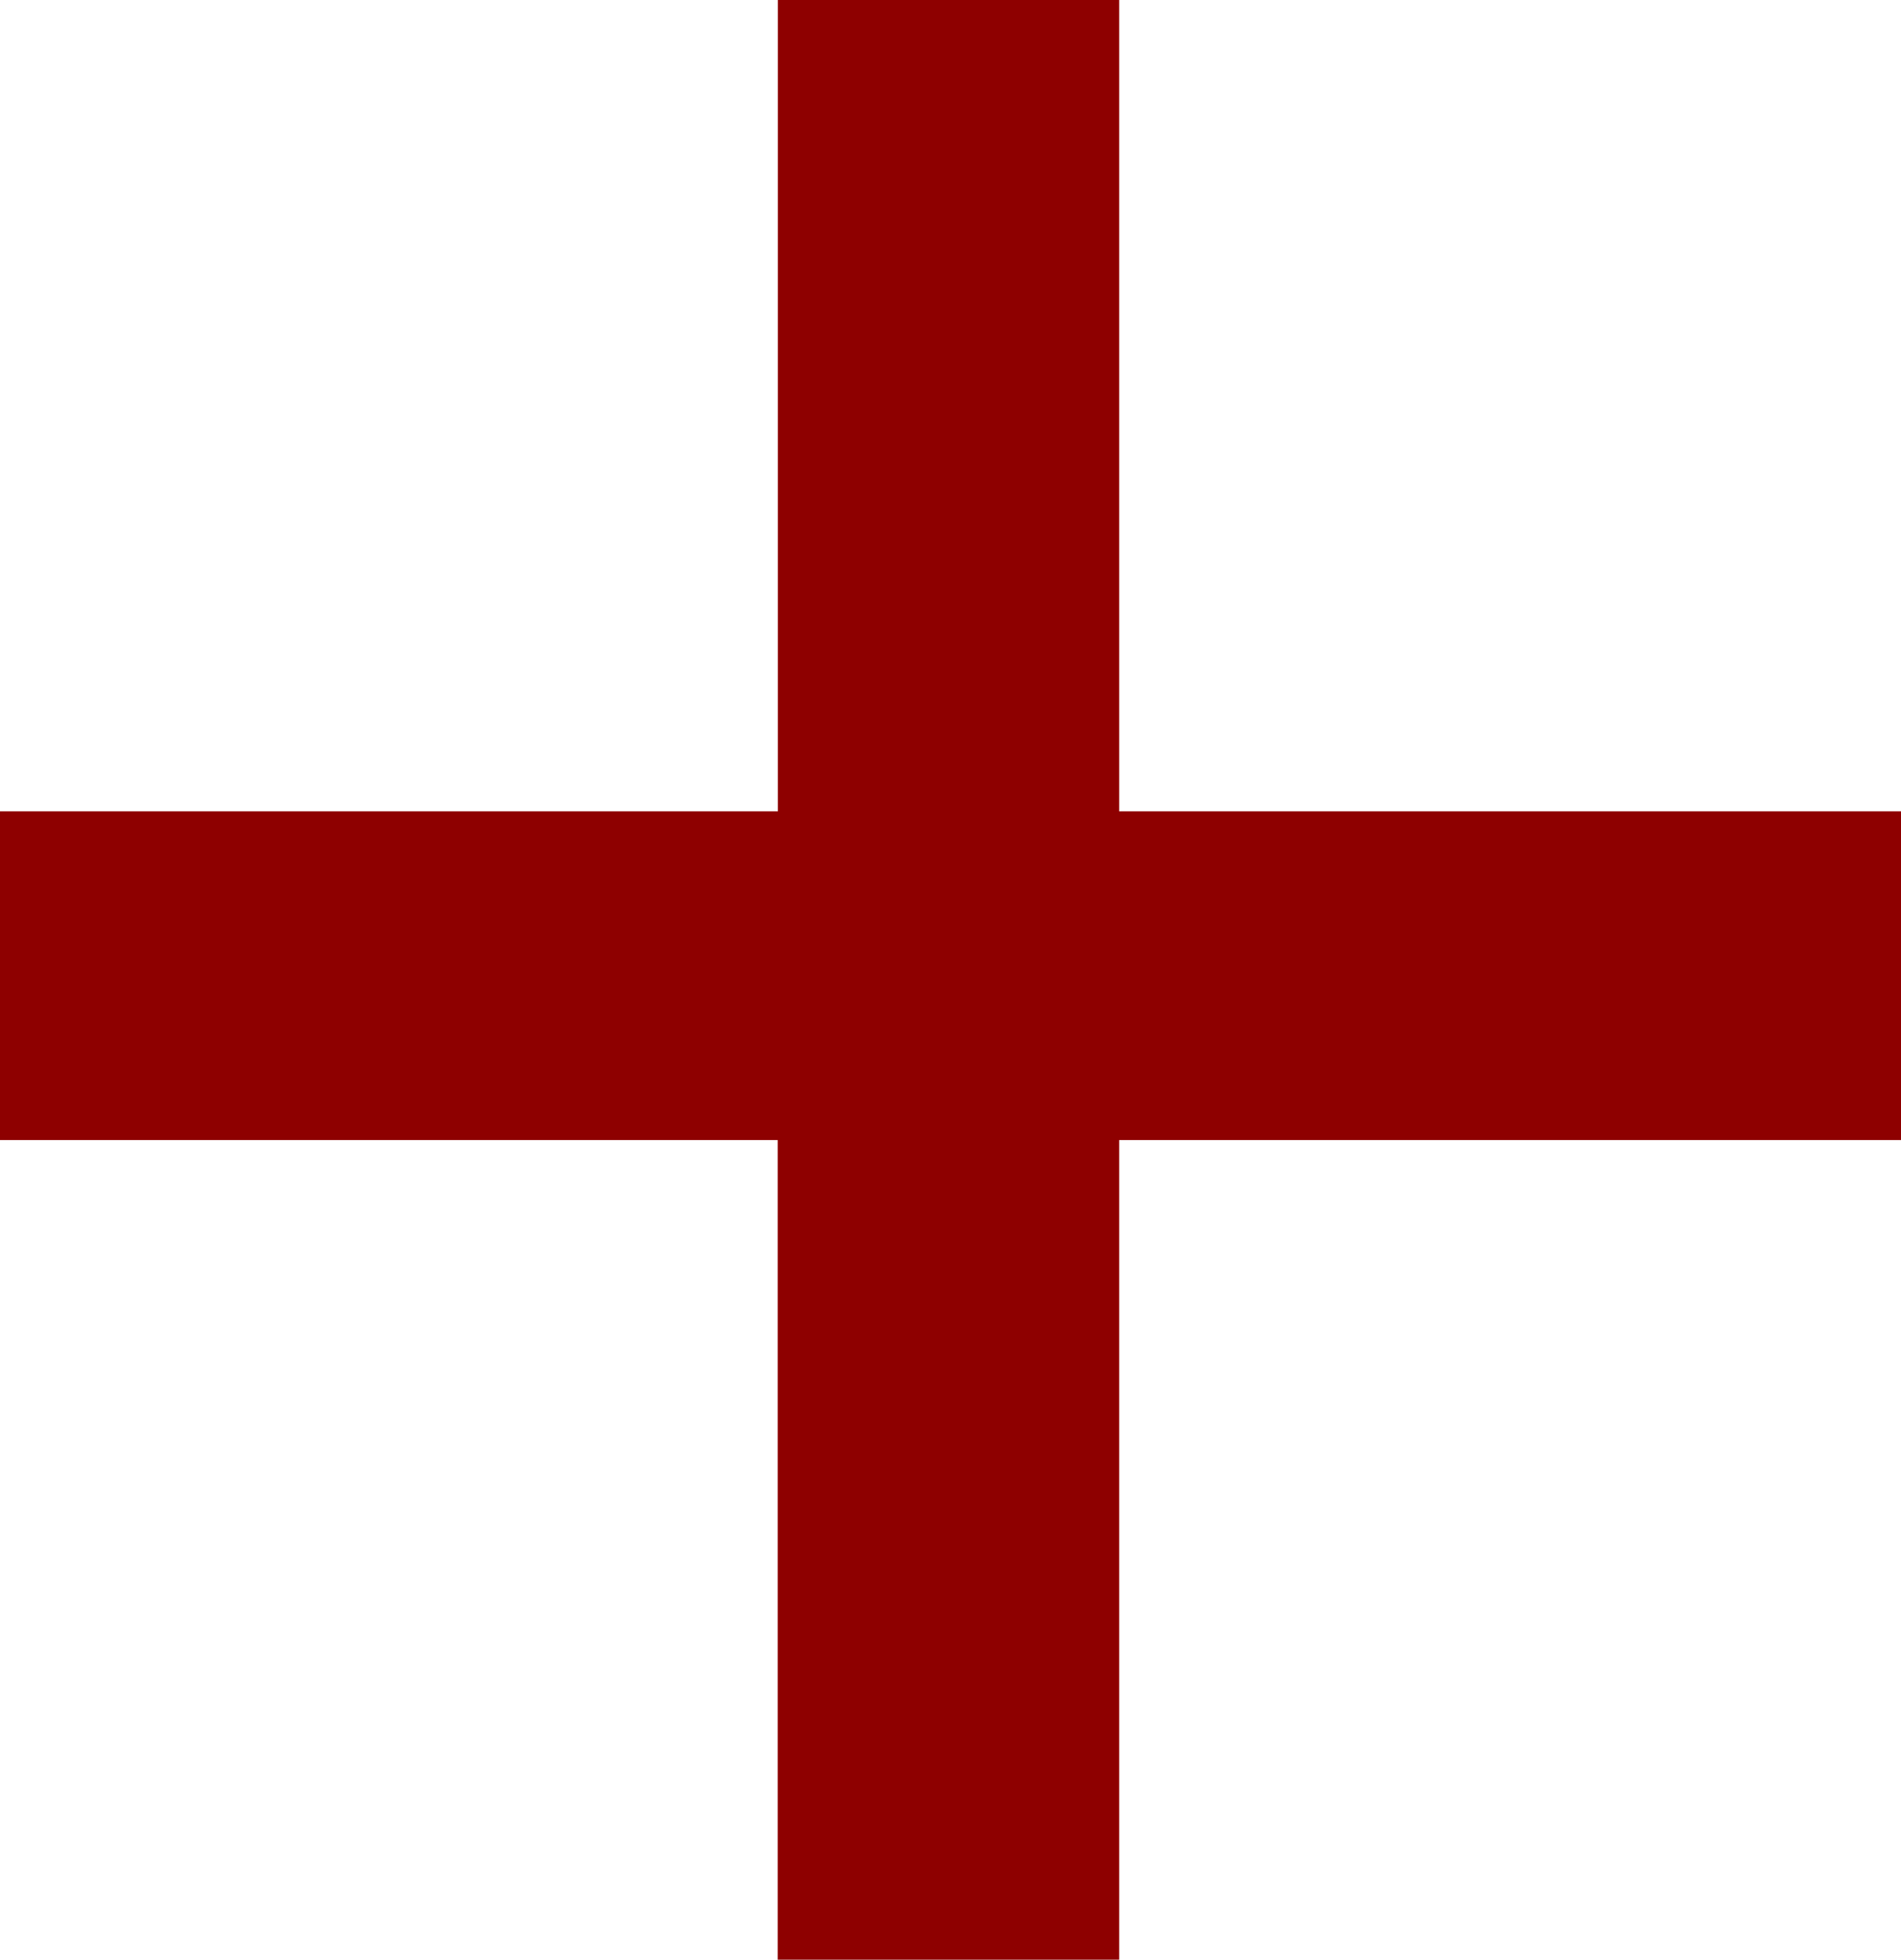
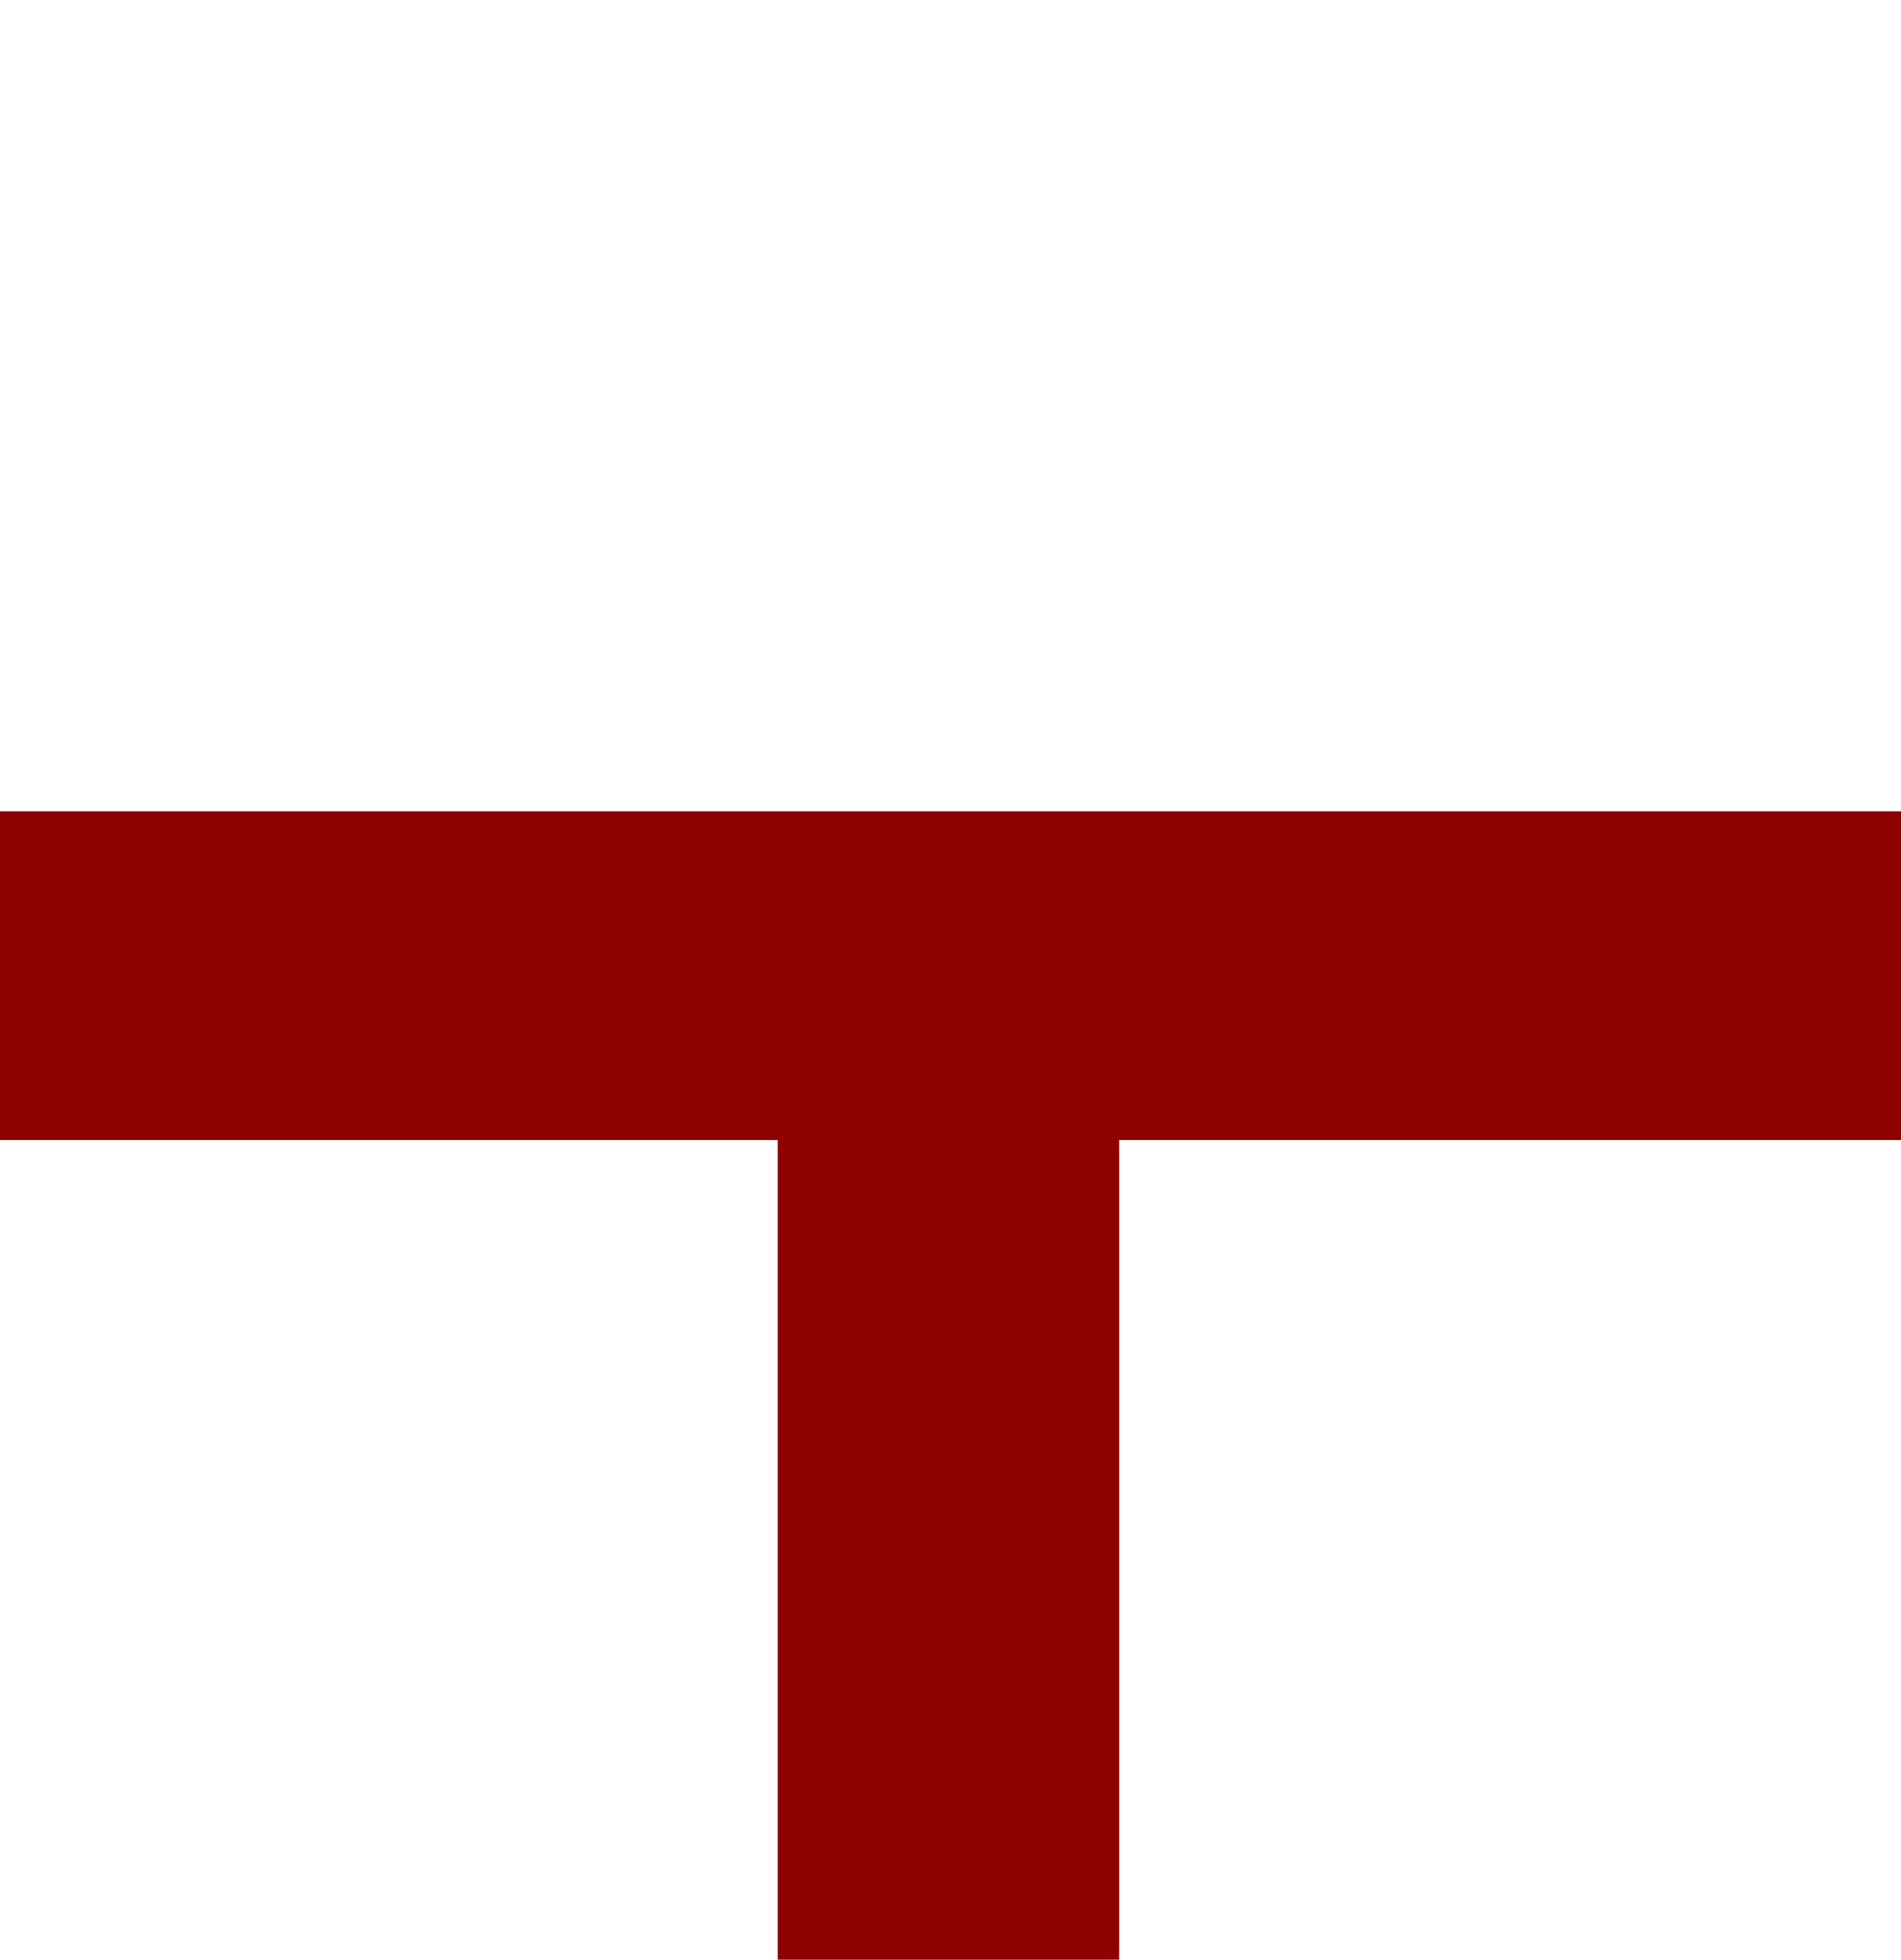
<svg xmlns="http://www.w3.org/2000/svg" width="31.533" height="32.499">
-   <path fill="#8e0000" d="M0 13.455v5.451h12.9v13.593h5.664V18.906h12.969v-5.451H18.564V0h-5.661v13.455Z" data-name="Path 3" />
+   <path fill="#8e0000" d="M0 13.455v5.451h12.9v13.593h5.664V18.906h12.969v-5.451H18.564V0v13.455Z" data-name="Path 3" />
</svg>